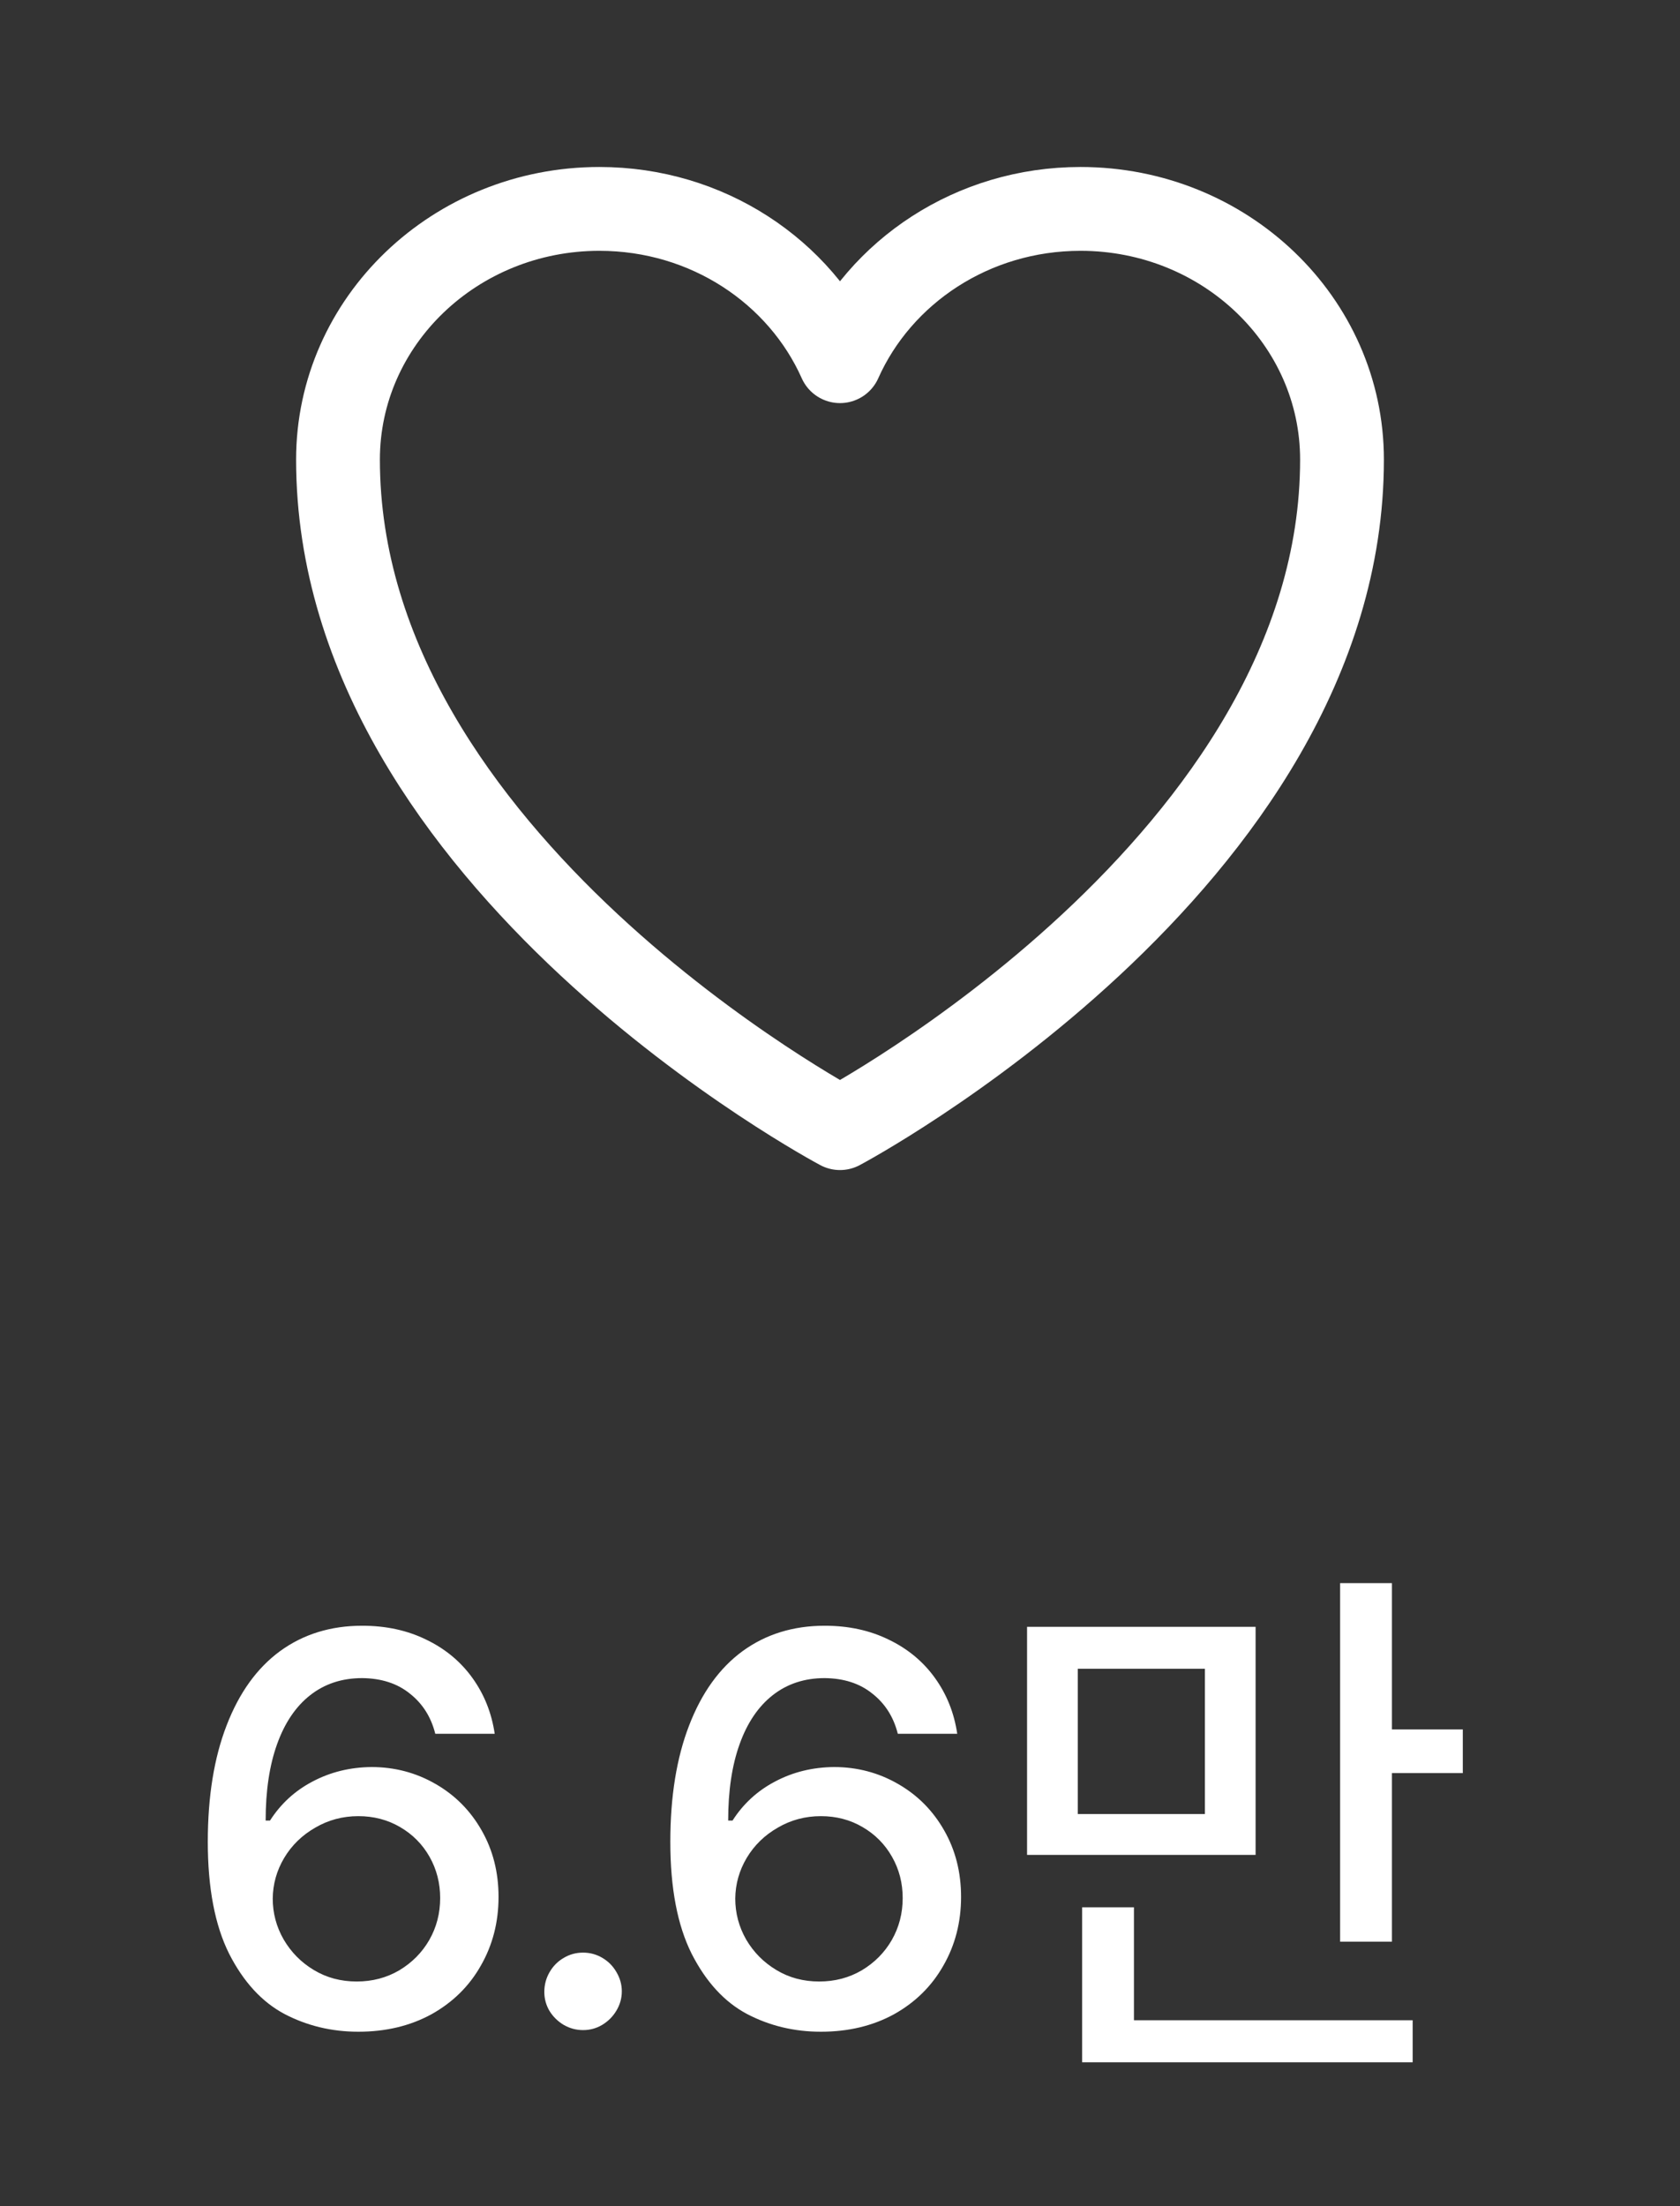
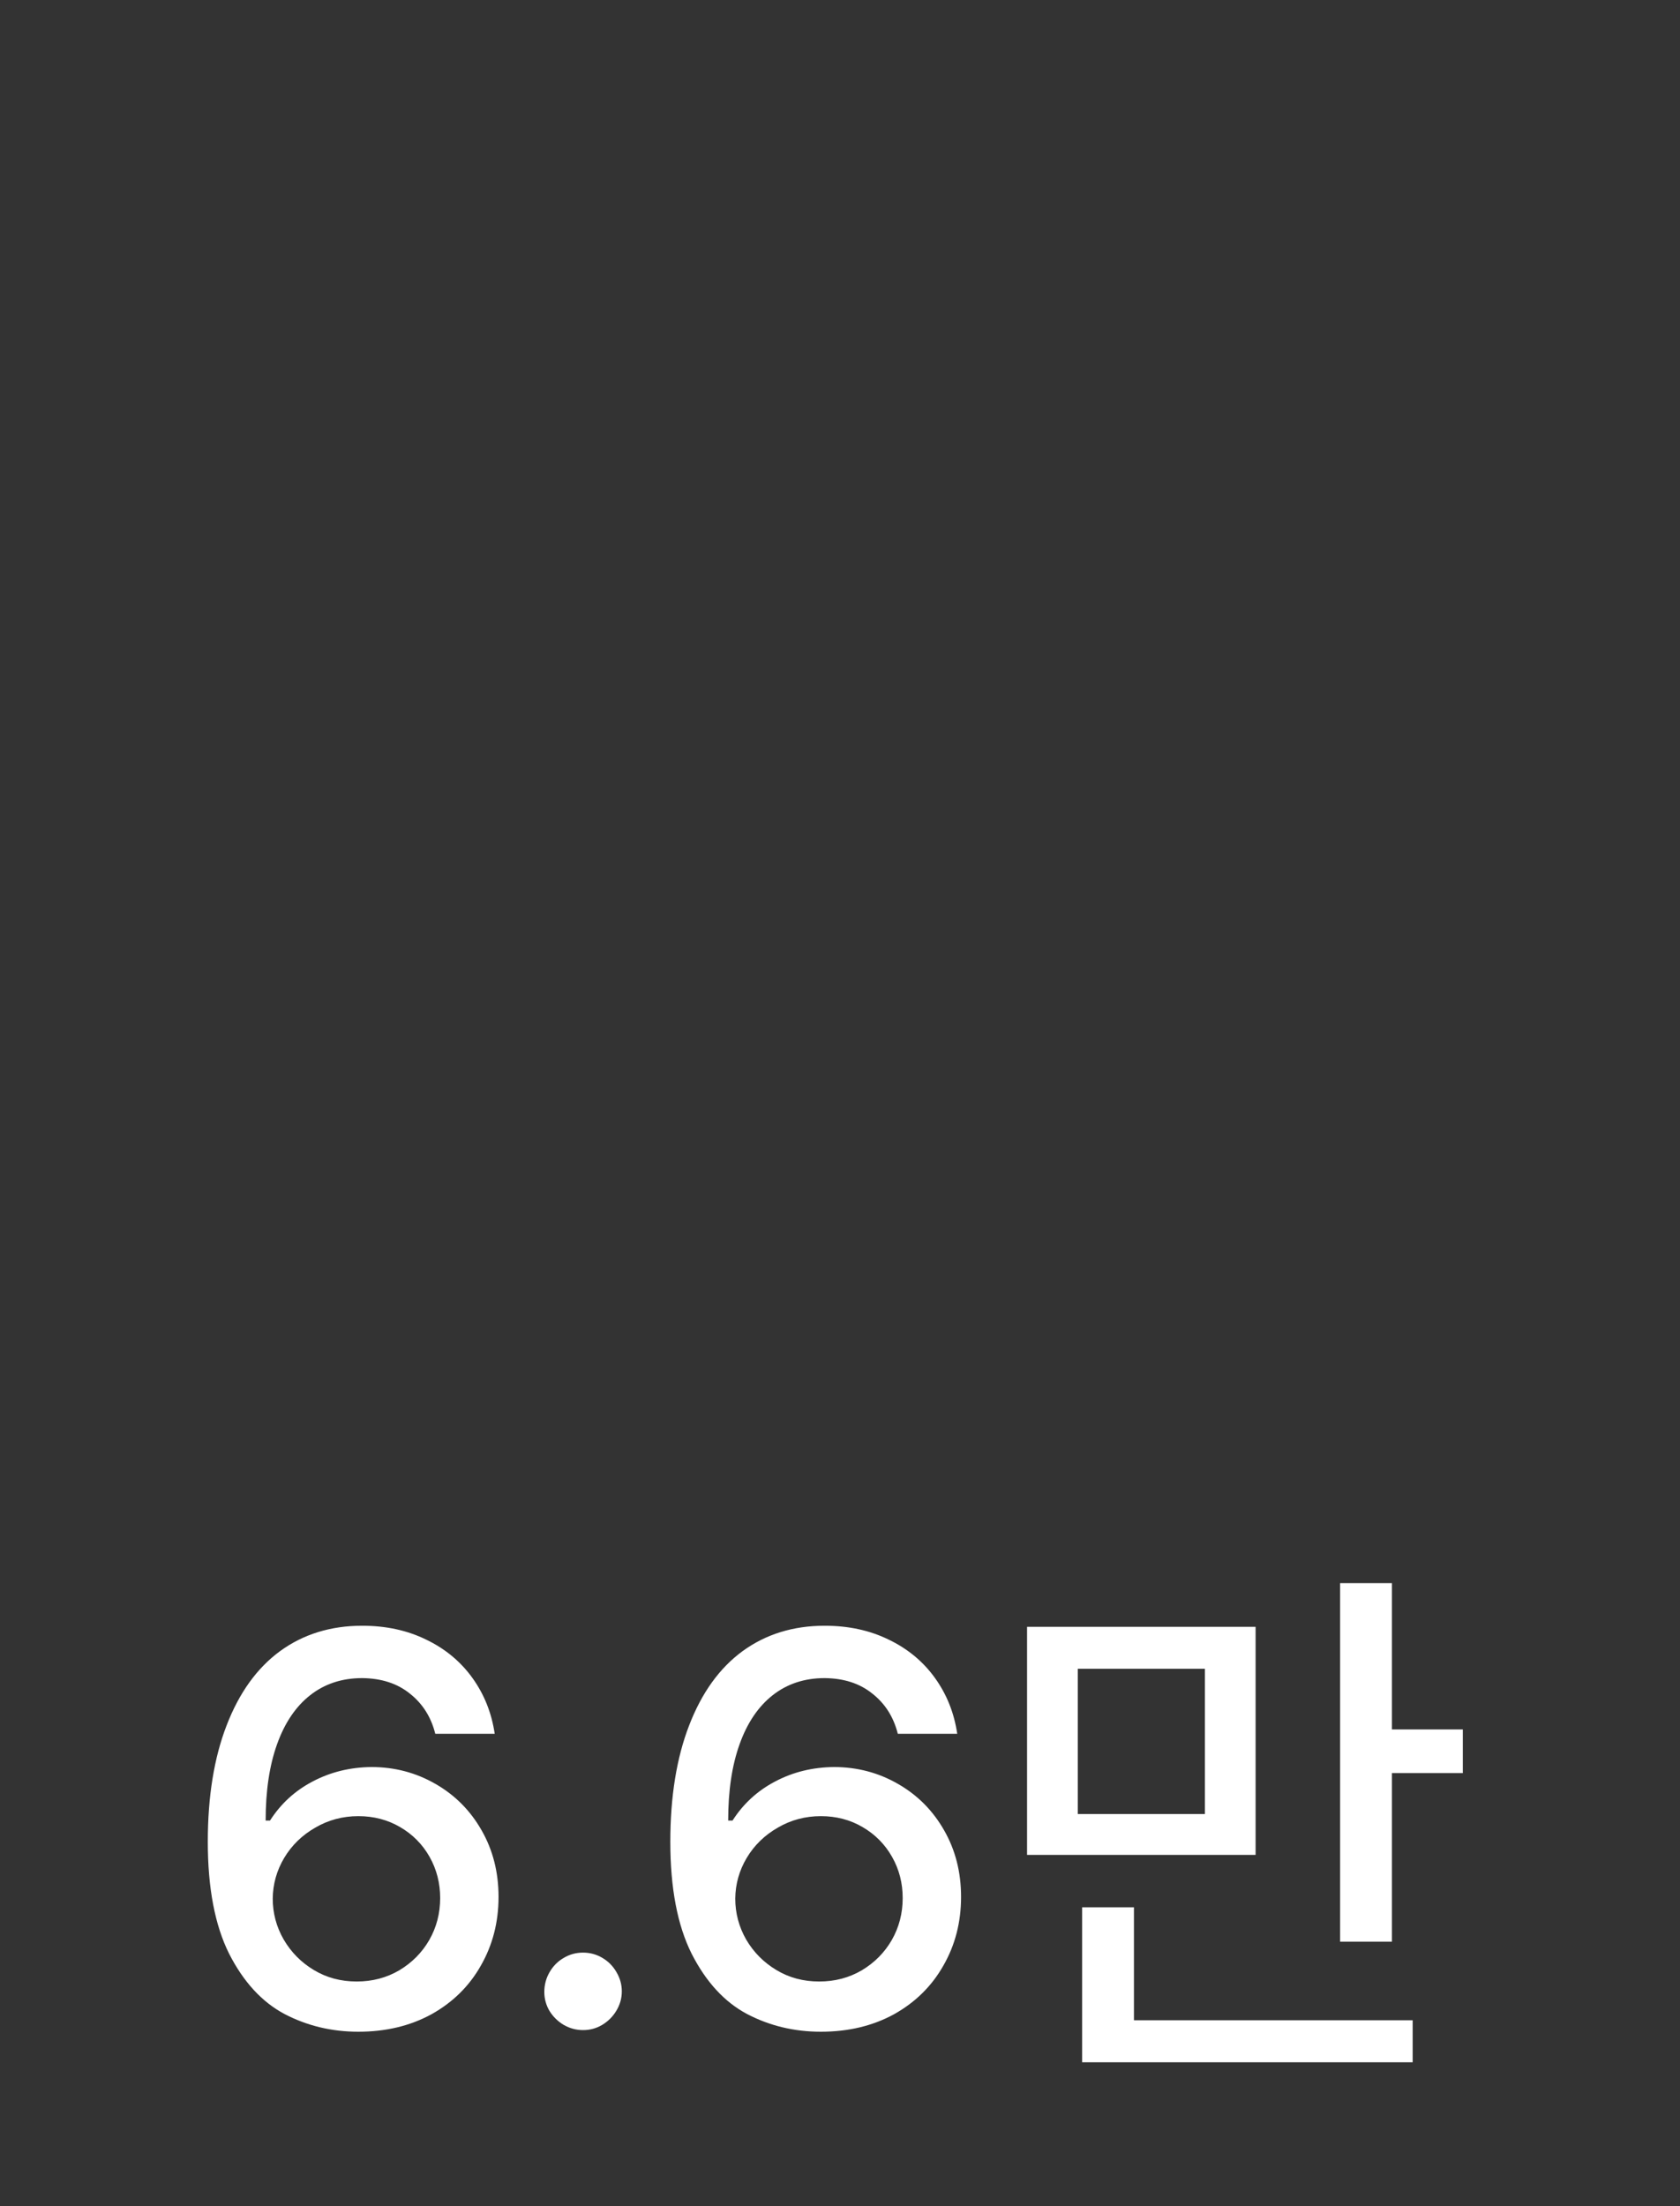
<svg xmlns="http://www.w3.org/2000/svg" width="32" height="42" viewBox="0 0 32 42" fill="none">
  <rect x="0" y="0" width="32" height="42" fill="#333333" stroke="none" />
-   <path d="M25.562 8.75C25.562 6.114 23.332 3.977 20.581 3.977C18.526 3.977 16.76 5.171 16 6.876C15.24 5.171 13.474 3.977 11.417 3.977C8.669 3.977 6.438 6.114 6.438 8.75C6.438 16.407 16 21.477 16 21.477C16 21.477 25.562 16.407 25.562 8.75Z" stroke="white" stroke-width="1.596" stroke-linecap="round" stroke-linejoin="round" />
  <path d="M6.826 38.679C6.317 38.679 5.848 38.566 5.418 38.341C4.989 38.113 4.637 37.73 4.364 37.194C4.094 36.653 3.958 35.943 3.958 35.064C3.958 34.201 4.078 33.462 4.317 32.846C4.556 32.226 4.895 31.755 5.335 31.433C5.778 31.111 6.299 30.95 6.899 30.95C7.352 30.95 7.759 31.038 8.119 31.215C8.479 31.388 8.772 31.63 8.997 31.942C9.222 32.254 9.364 32.608 9.423 33.007H8.291C8.211 32.688 8.05 32.434 7.808 32.243C7.569 32.049 7.266 31.951 6.899 31.947C6.514 31.947 6.183 32.056 5.906 32.274C5.633 32.489 5.423 32.799 5.278 33.204C5.132 33.609 5.06 34.094 5.06 34.659H5.143C5.347 34.34 5.617 34.092 5.953 33.916C6.293 33.736 6.667 33.644 7.075 33.64C7.518 33.64 7.925 33.748 8.296 33.962C8.666 34.174 8.959 34.468 9.174 34.846C9.388 35.22 9.496 35.642 9.496 36.113C9.496 36.594 9.383 37.031 9.158 37.422C8.937 37.813 8.623 38.121 8.218 38.347C7.813 38.568 7.349 38.679 6.826 38.679ZM5.195 36.144C5.195 36.421 5.264 36.681 5.403 36.923C5.545 37.166 5.737 37.36 5.979 37.505C6.222 37.651 6.493 37.723 6.795 37.723C7.092 37.723 7.363 37.652 7.605 37.51C7.847 37.365 8.038 37.173 8.176 36.934C8.315 36.691 8.384 36.425 8.384 36.134C8.384 35.85 8.317 35.588 8.182 35.349C8.047 35.111 7.86 34.922 7.621 34.783C7.385 34.645 7.12 34.575 6.826 34.575C6.528 34.575 6.254 34.648 6.005 34.794C5.756 34.936 5.558 35.128 5.413 35.37C5.271 35.609 5.198 35.867 5.195 36.144ZM11.106 38.648C10.975 38.648 10.852 38.615 10.737 38.549C10.627 38.483 10.536 38.395 10.467 38.284C10.401 38.173 10.368 38.052 10.368 37.921C10.368 37.786 10.401 37.661 10.467 37.547C10.533 37.432 10.621 37.342 10.732 37.277C10.846 37.207 10.971 37.173 11.106 37.173C11.238 37.173 11.359 37.206 11.47 37.271C11.584 37.337 11.674 37.427 11.74 37.541C11.809 37.656 11.844 37.779 11.844 37.91C11.844 38.042 11.809 38.165 11.74 38.279C11.674 38.39 11.584 38.48 11.47 38.549C11.359 38.615 11.238 38.648 11.106 38.648ZM15.636 38.679C15.127 38.679 14.657 38.566 14.228 38.341C13.799 38.113 13.447 37.73 13.174 37.194C12.903 36.653 12.768 35.943 12.768 35.064C12.768 34.201 12.888 33.462 13.127 32.846C13.366 32.226 13.705 31.755 14.145 31.433C14.588 31.111 15.109 30.95 15.708 30.95C16.162 30.95 16.569 31.038 16.929 31.215C17.289 31.388 17.582 31.63 17.807 31.942C18.032 32.254 18.174 32.608 18.233 33.007H17.101C17.021 32.688 16.86 32.434 16.617 32.243C16.378 32.049 16.076 31.951 15.708 31.947C15.324 31.947 14.993 32.056 14.716 32.274C14.443 32.489 14.233 32.799 14.088 33.204C13.942 33.609 13.87 34.094 13.87 34.659H13.953C14.157 34.34 14.427 34.092 14.763 33.916C15.102 33.736 15.476 33.644 15.885 33.64C16.328 33.64 16.735 33.748 17.106 33.962C17.476 34.174 17.769 34.468 17.984 34.846C18.198 35.22 18.306 35.642 18.306 36.113C18.306 36.594 18.193 37.031 17.968 37.422C17.746 37.813 17.433 38.121 17.028 38.347C16.623 38.568 16.159 38.679 15.636 38.679ZM14.005 36.144C14.005 36.421 14.074 36.681 14.212 36.923C14.354 37.166 14.547 37.36 14.789 37.505C15.031 37.651 15.303 37.723 15.604 37.723C15.902 37.723 16.172 37.652 16.415 37.51C16.657 37.365 16.848 37.173 16.986 36.934C17.125 36.691 17.194 36.425 17.194 36.134C17.194 35.85 17.127 35.588 16.991 35.349C16.856 35.111 16.669 34.922 16.43 34.783C16.195 34.645 15.93 34.575 15.636 34.575C15.338 34.575 15.064 34.648 14.815 34.794C14.566 34.936 14.368 35.128 14.223 35.37C14.081 35.609 14.008 35.867 14.005 36.144ZM23.916 35.313H19.563V30.971H23.916V35.313ZM22.95 34.534V31.77H20.529V34.534H22.95ZM20.612 36.31H21.599V38.461H26.908V39.261H20.612V36.31ZM25.526 30.139H26.513V32.924H27.863V33.755H26.513V36.965H25.526V30.139Z" fill="white" />
</svg>